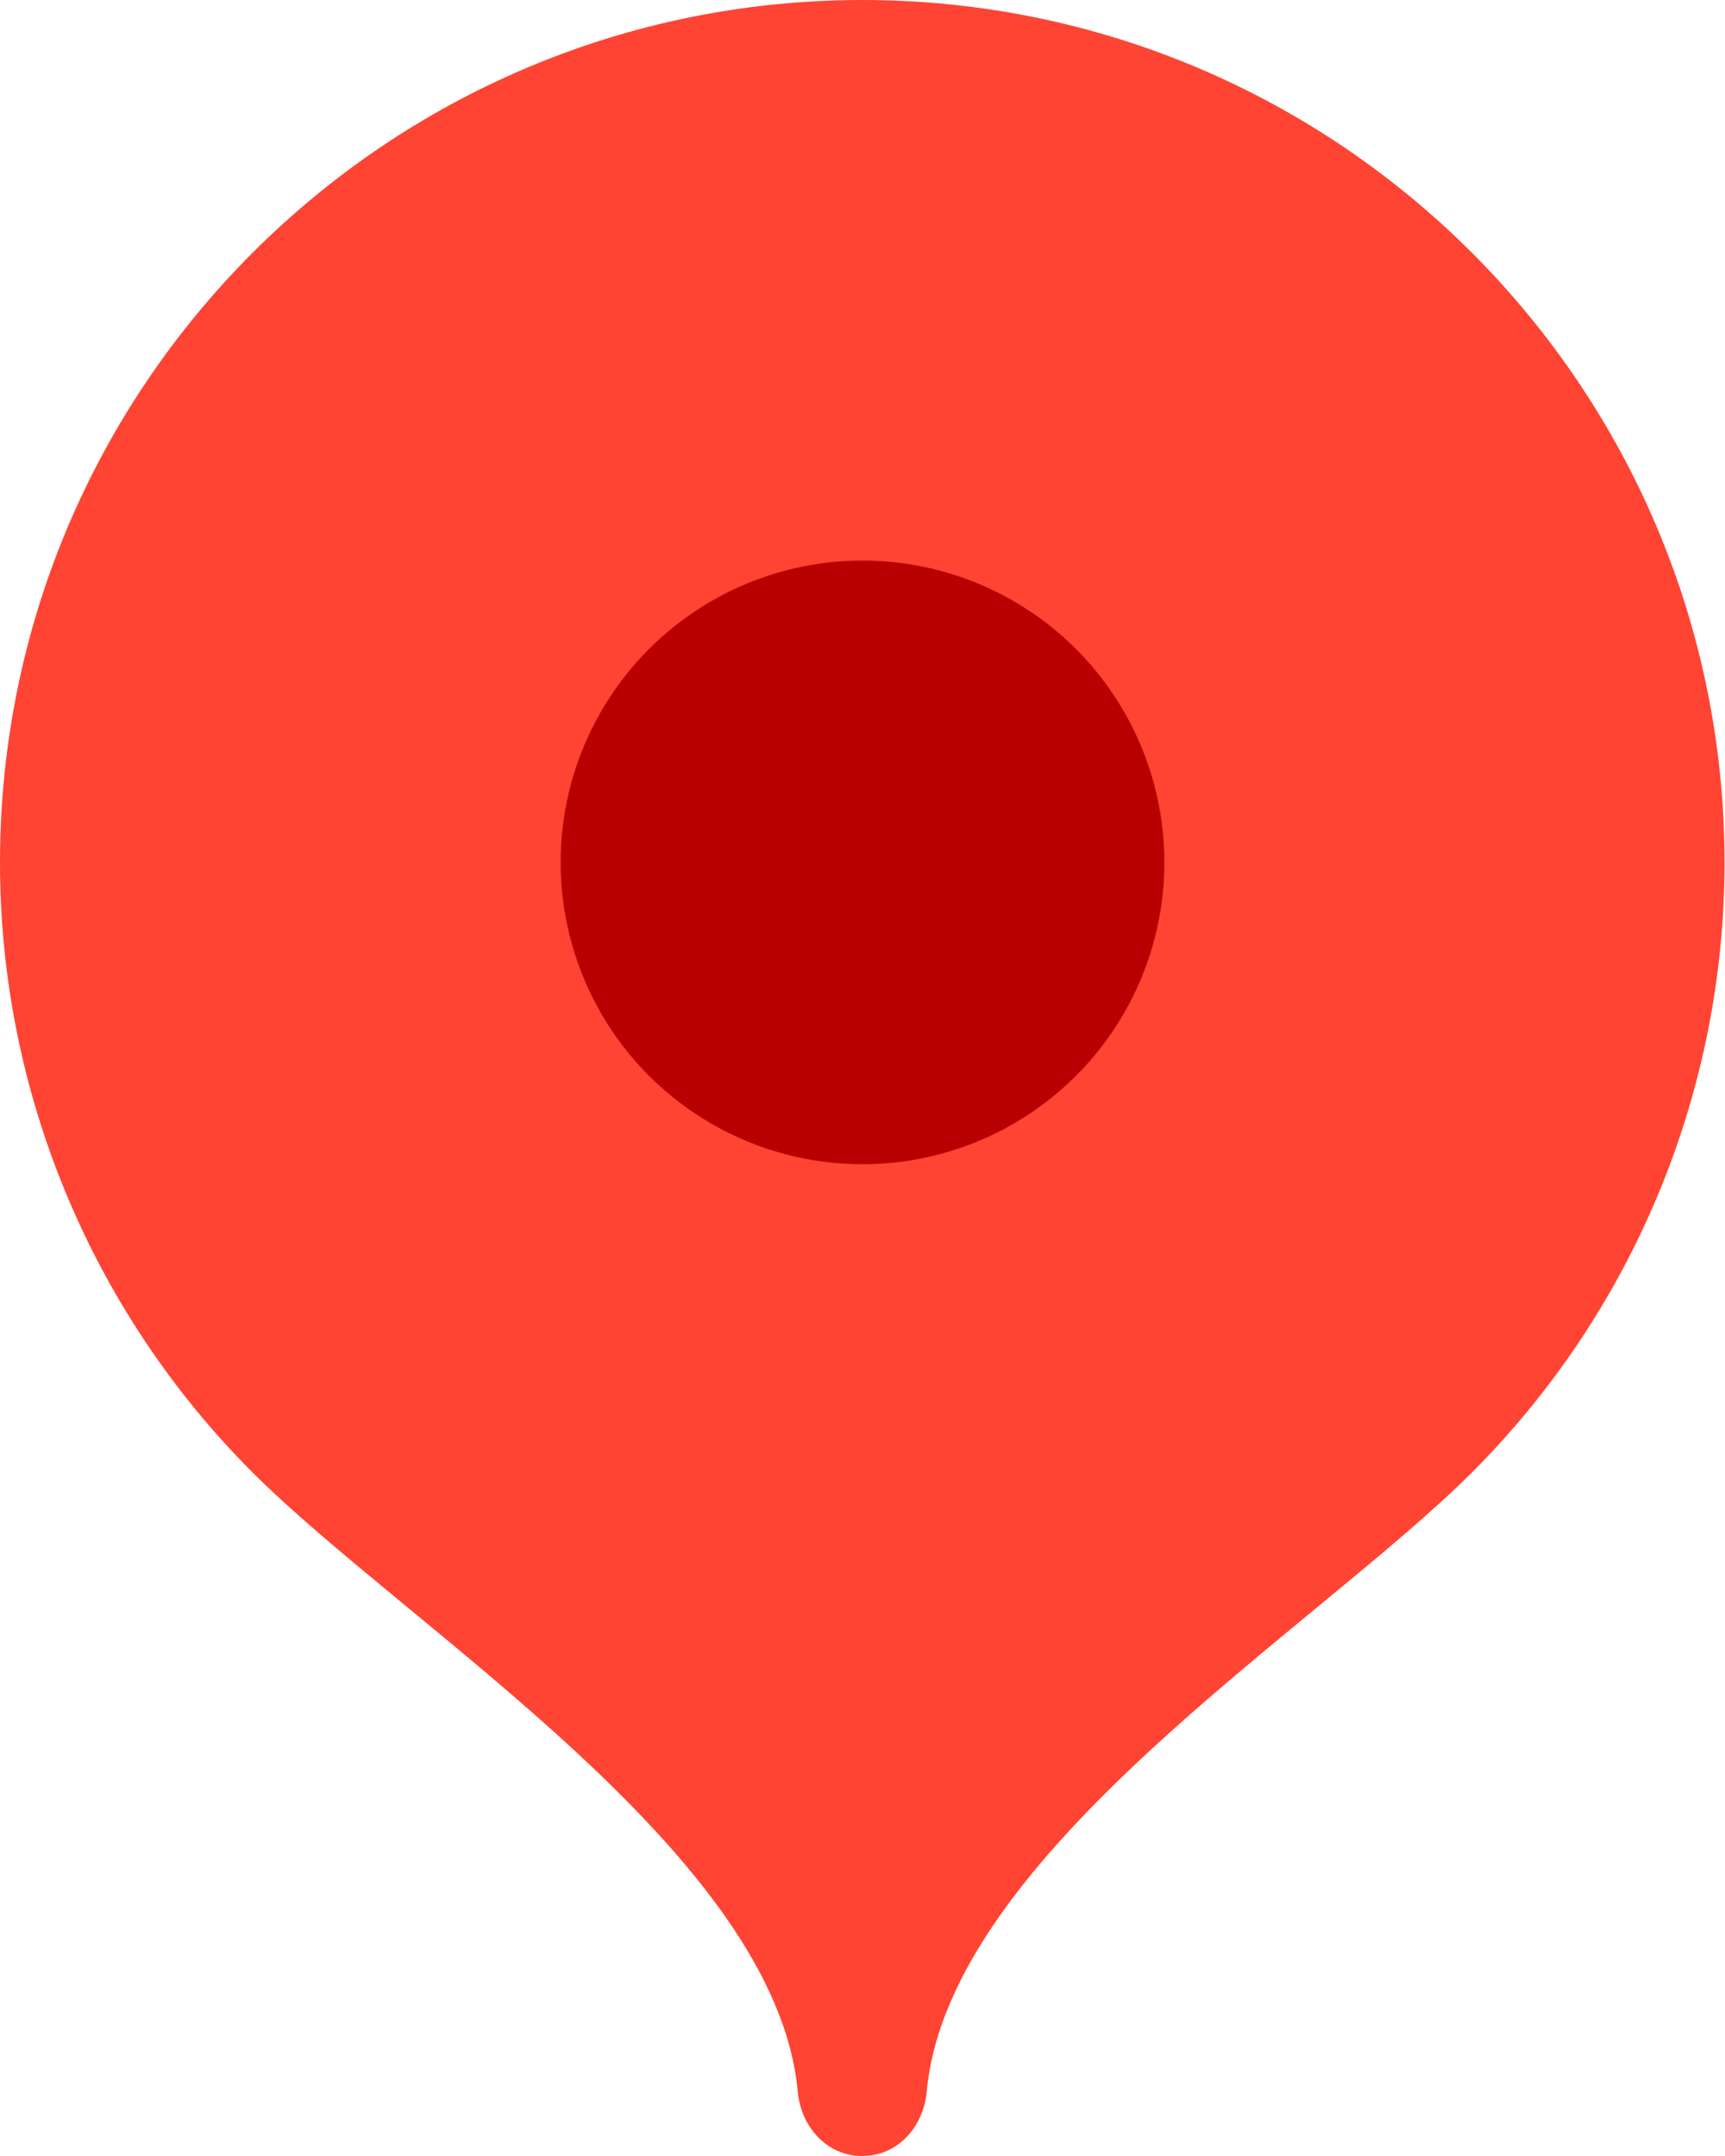
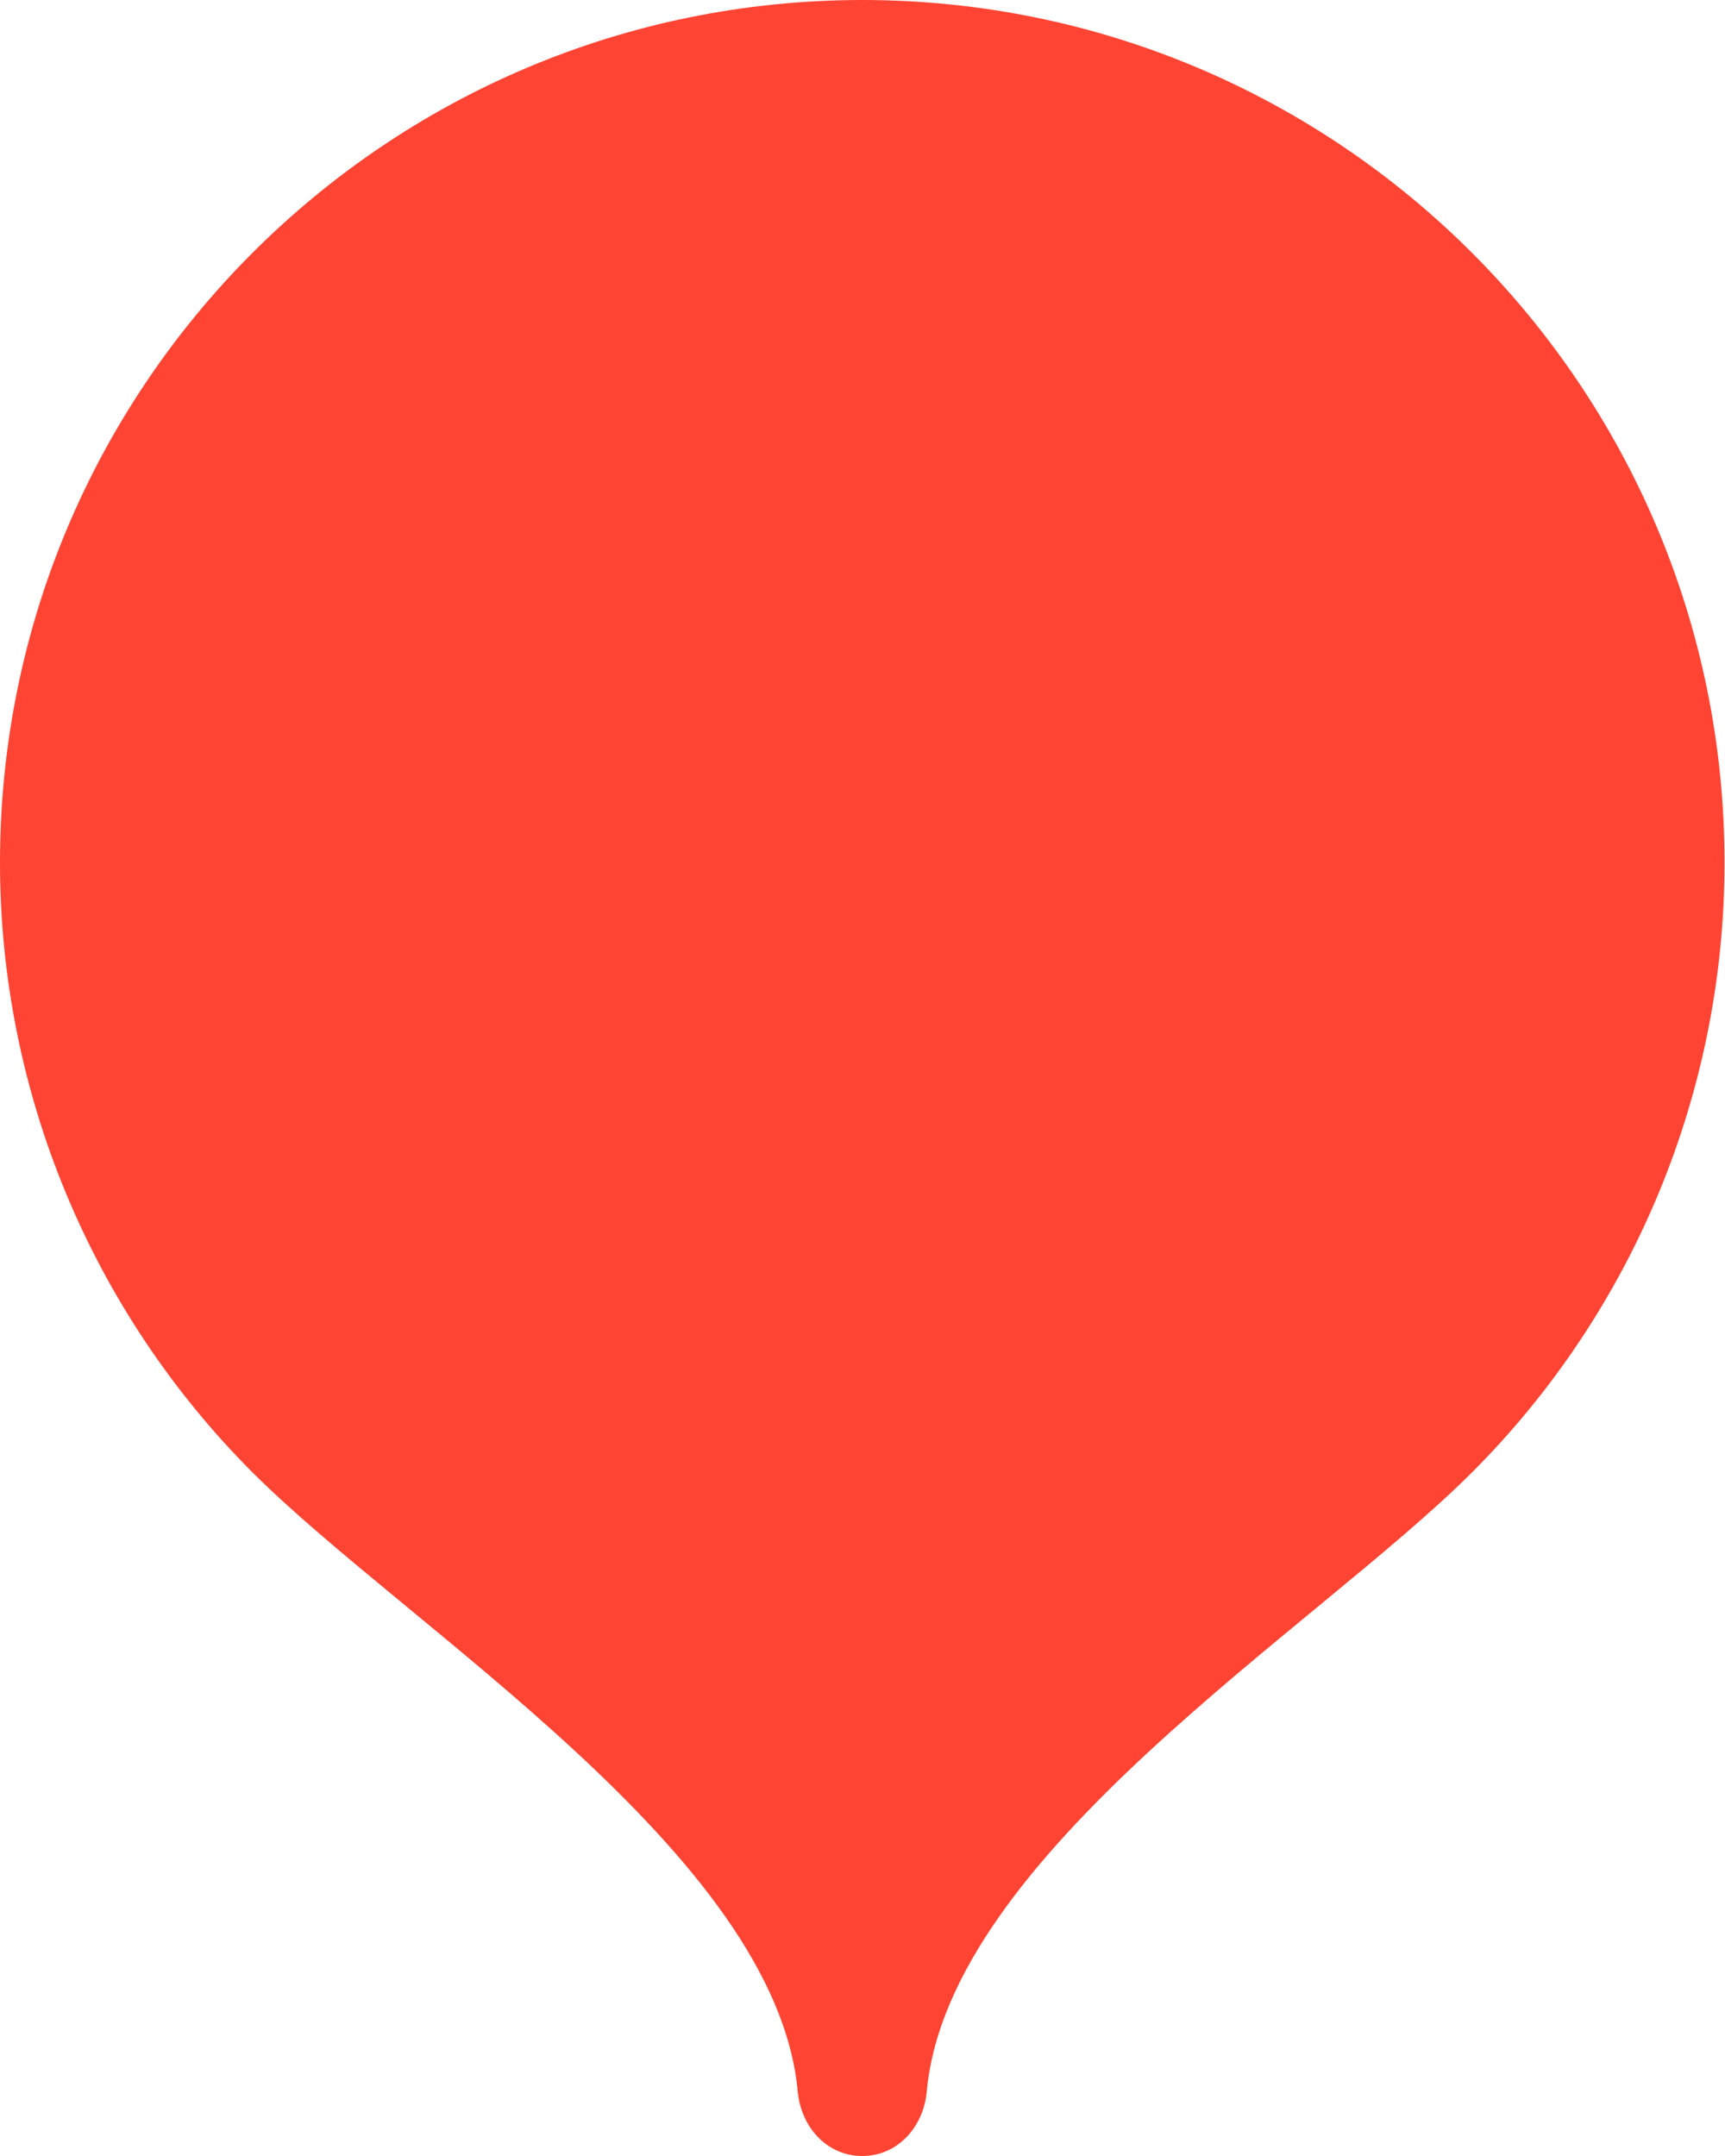
<svg xmlns="http://www.w3.org/2000/svg" width="40" height="50" viewBox="0 0 40 50" fill="none">
-   <path fill-rule="evenodd" clip-rule="evenodd" d="M19.993 3.8147e-06C8.951 0.005 0 8.961 0 20.005C0 25.301 2.106 30.388 5.846 34.138C9.469 37.76 17.993 43 18.498 48.504C18.574 49.326 19.172 50 19.994 50C20.816 50 21.416 49.326 21.49 48.504C21.995 42.999 30.512 37.768 34.132 34.148C37.879 30.401 39.989 25.308 39.989 20.005C39.989 8.961 31.036 0.002 19.993 3.8147e-06Z" fill="#FF4433" />
-   <circle cx="20" cy="20" r="7" fill="#B90000" />
+   <path fill-rule="evenodd" clip-rule="evenodd" d="M19.993 3.8147e-06C8.951 0.005 0 8.961 0 20.005C0 25.301 2.106 30.388 5.846 34.138C9.469 37.76 17.993 43 18.498 48.504C18.574 49.326 19.172 50 19.994 50C20.816 50 21.416 49.326 21.49 48.504C21.995 42.999 30.512 37.768 34.132 34.148C37.879 30.401 39.989 25.308 39.989 20.005C39.989 8.961 31.036 0.002 19.993 3.8147e-06" fill="#FF4433" />
</svg>